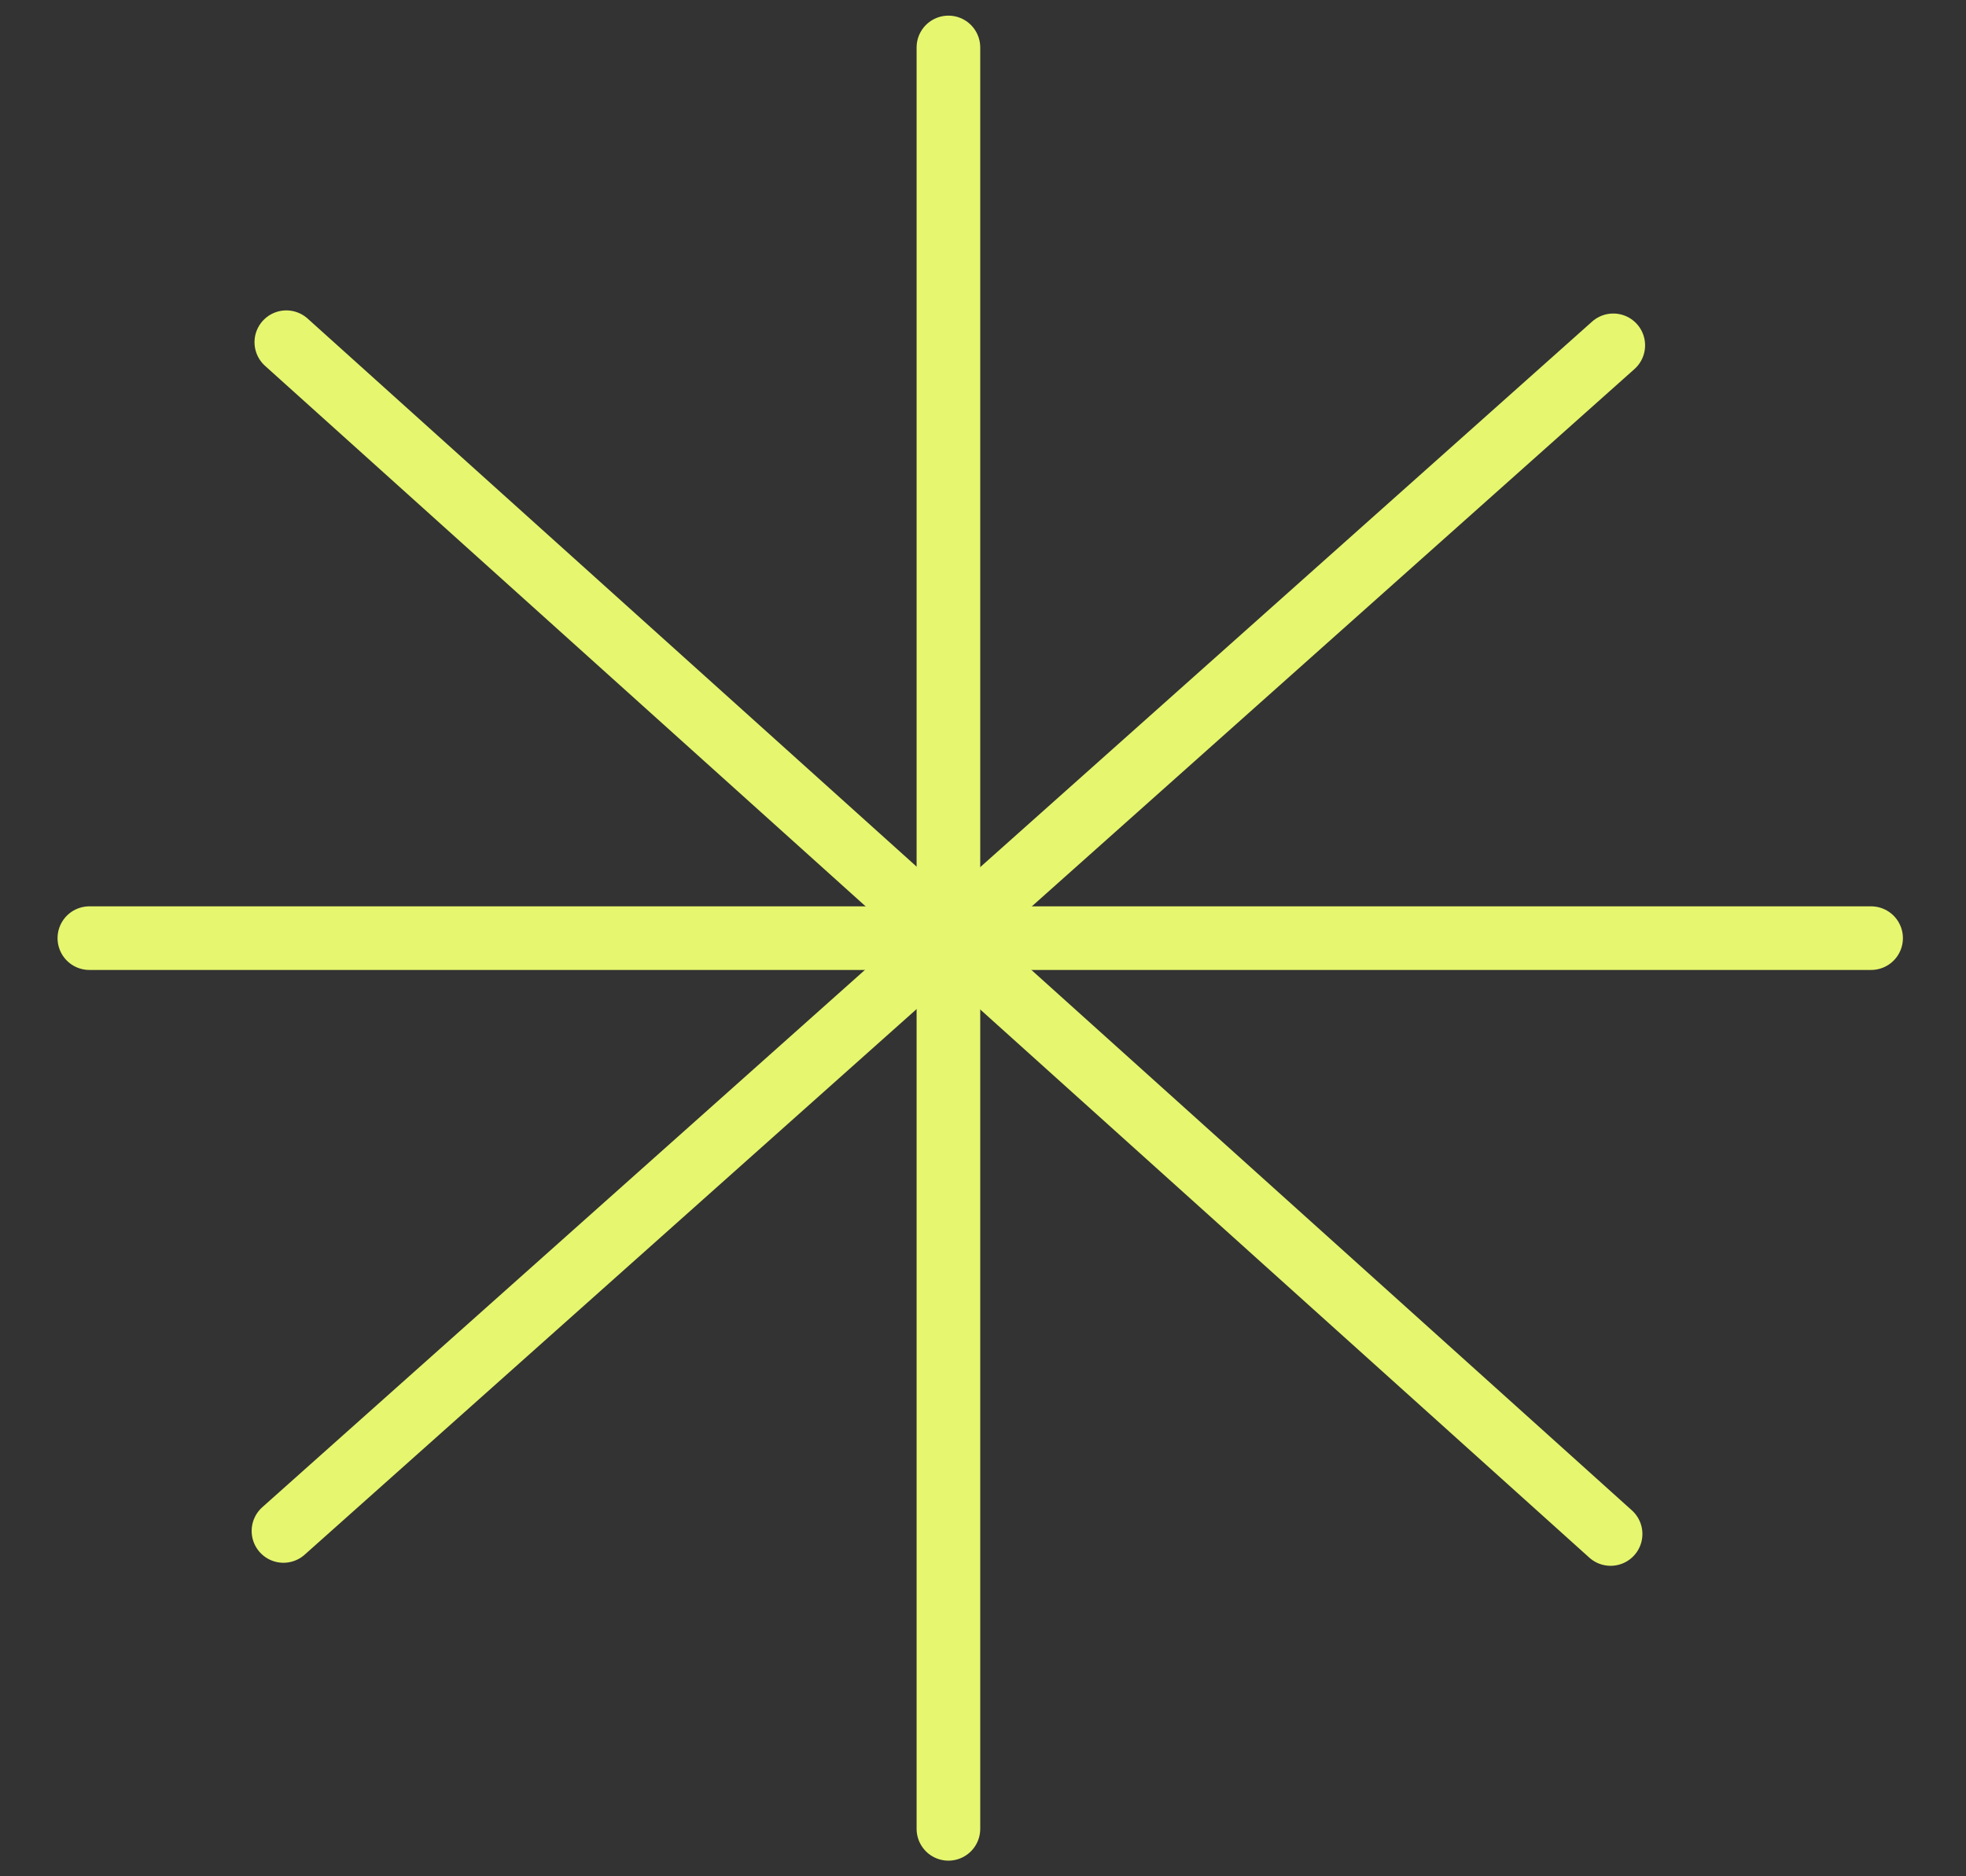
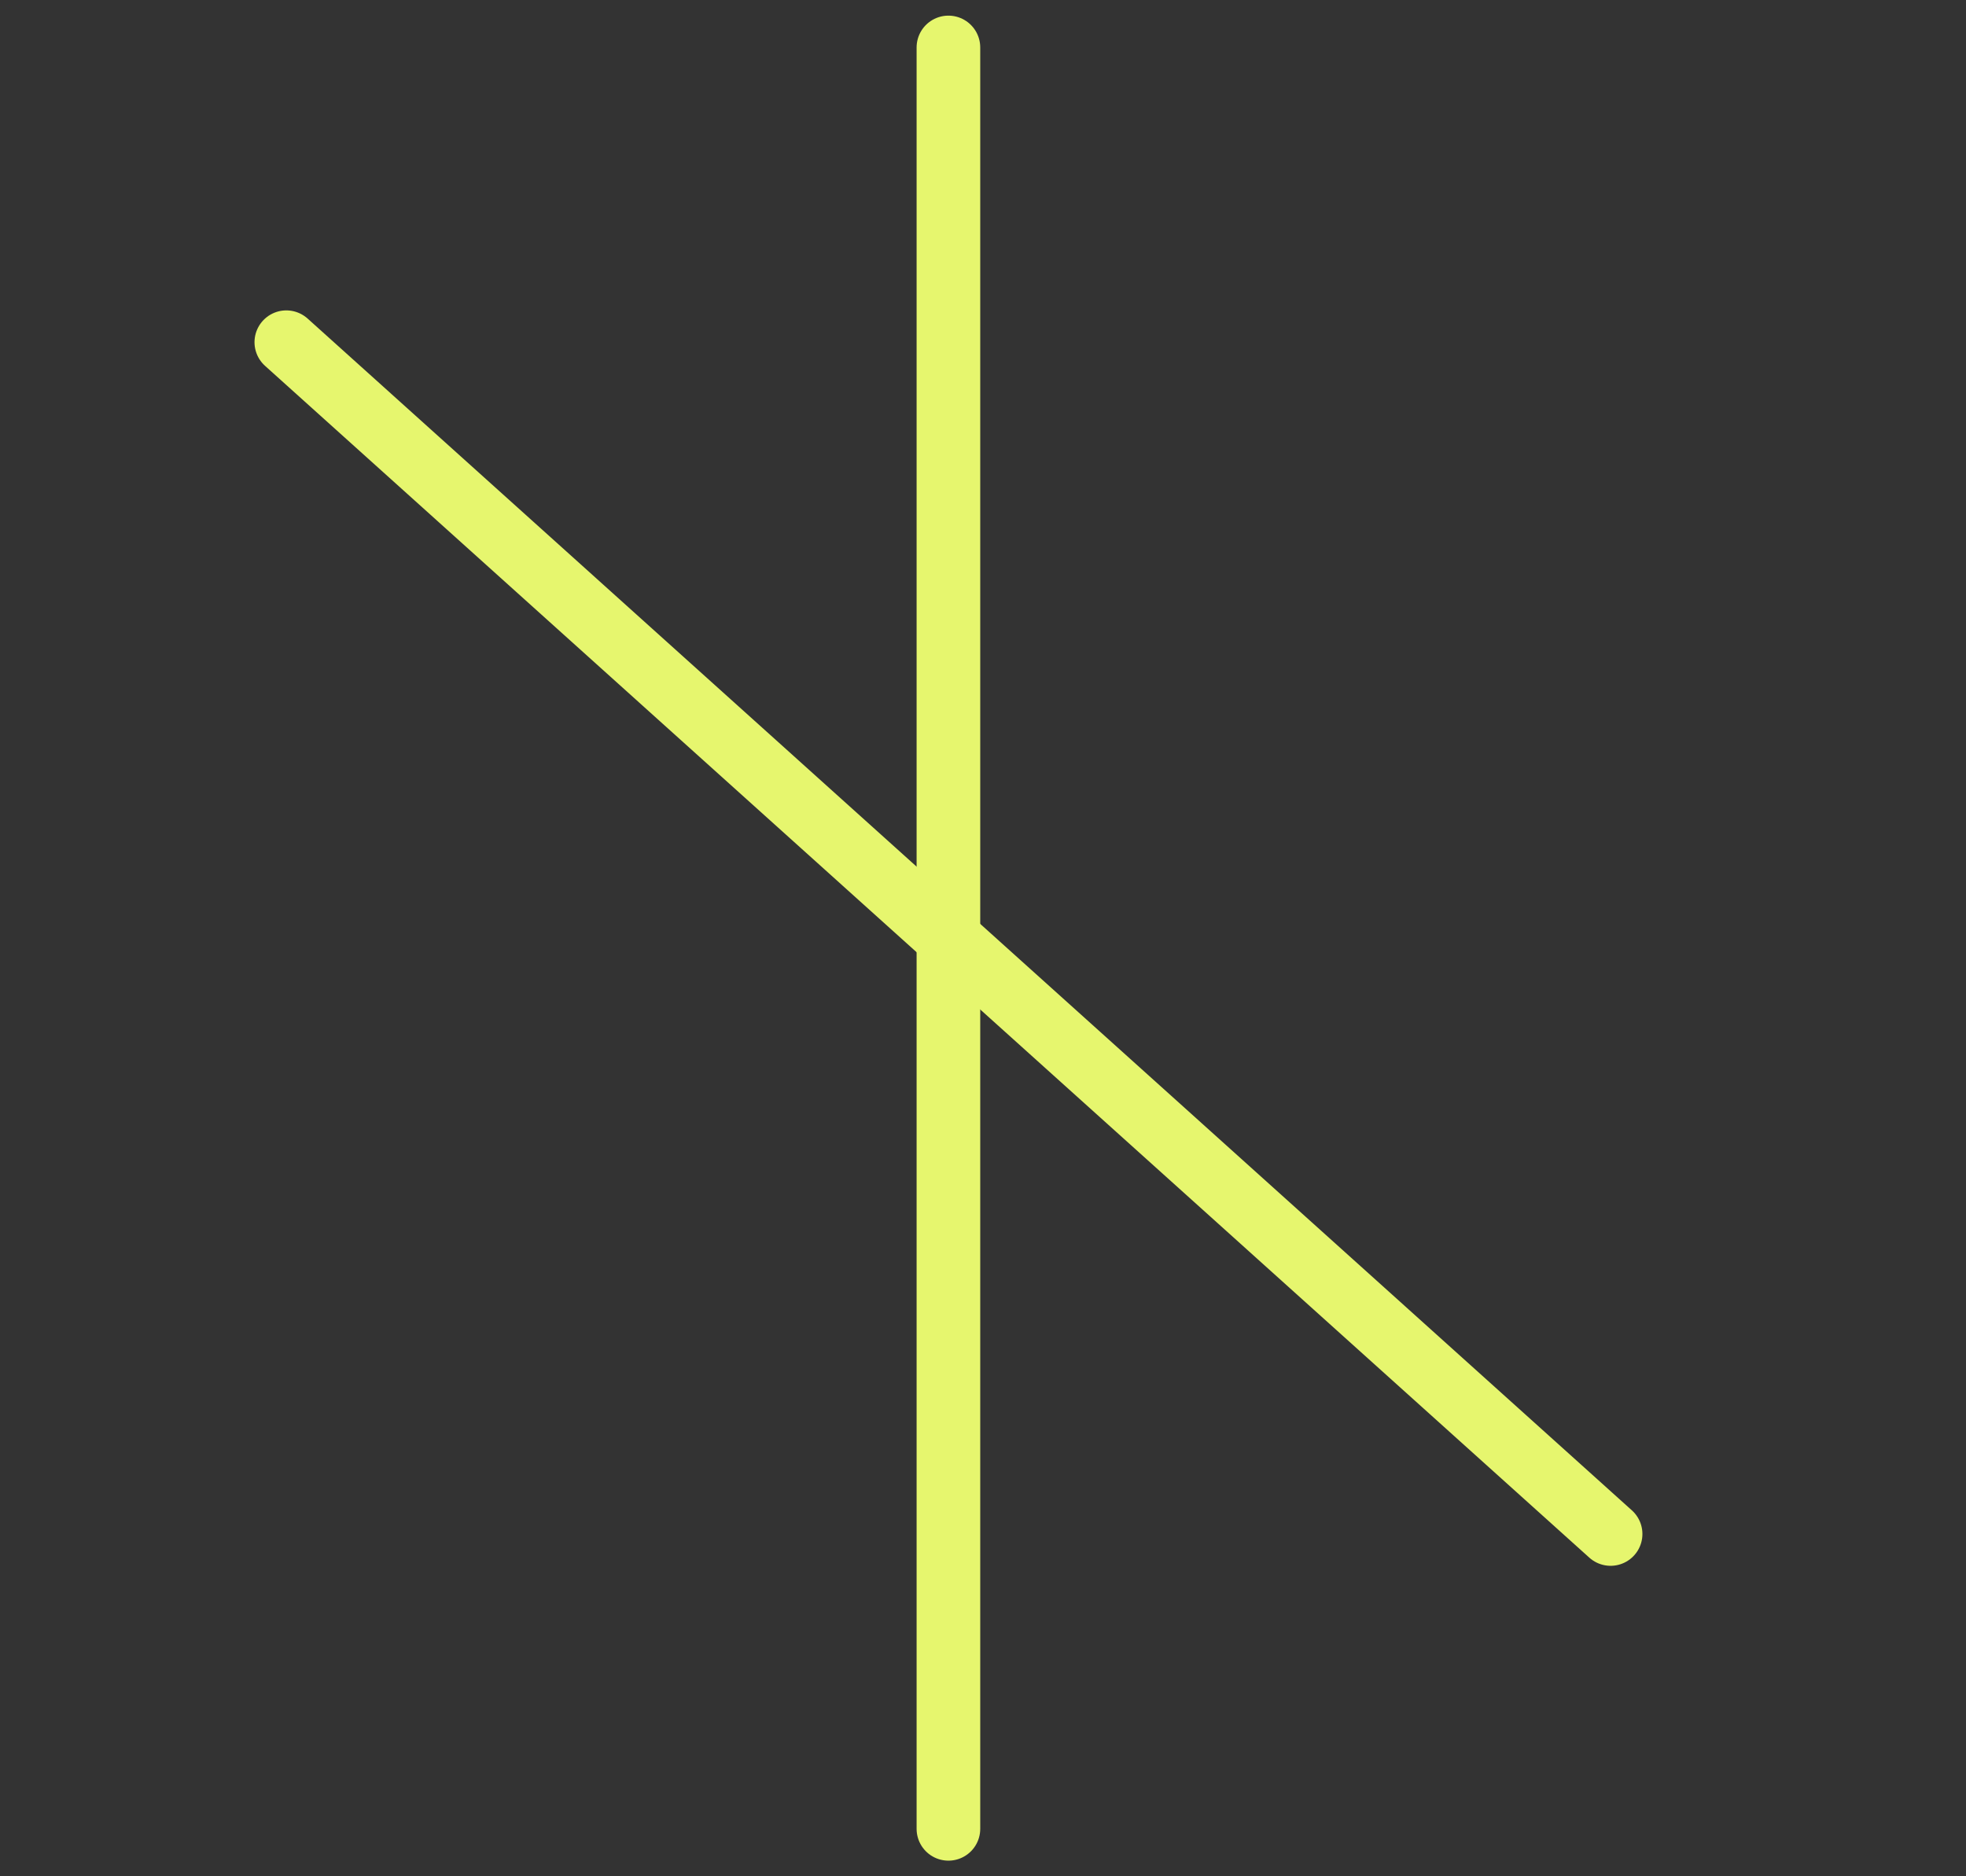
<svg xmlns="http://www.w3.org/2000/svg" fill="none" viewBox="0 0 22 21" height="21" width="22">
  <rect x="0" y="0" width="22" height="21" fill="#333333" stroke="none" />
  <path stroke-linecap="round" stroke-width="0.712" stroke="#E6F66E" d="M10.613 20.469L10.613 0.531" />
  <path stroke-linecap="round" stroke-width="0.712" stroke="#E6F66E" d="M18.023 17.169L3.204 3.83" />
-   <path stroke-linecap="round" stroke-width="0.712" stroke="#E6F66E" d="M3.172 17.135L18.053 3.865" />
-   <path stroke-linecap="round" stroke-width="0.712" stroke="#E6F66E" d="M1 10.5H20.938" />
</svg>